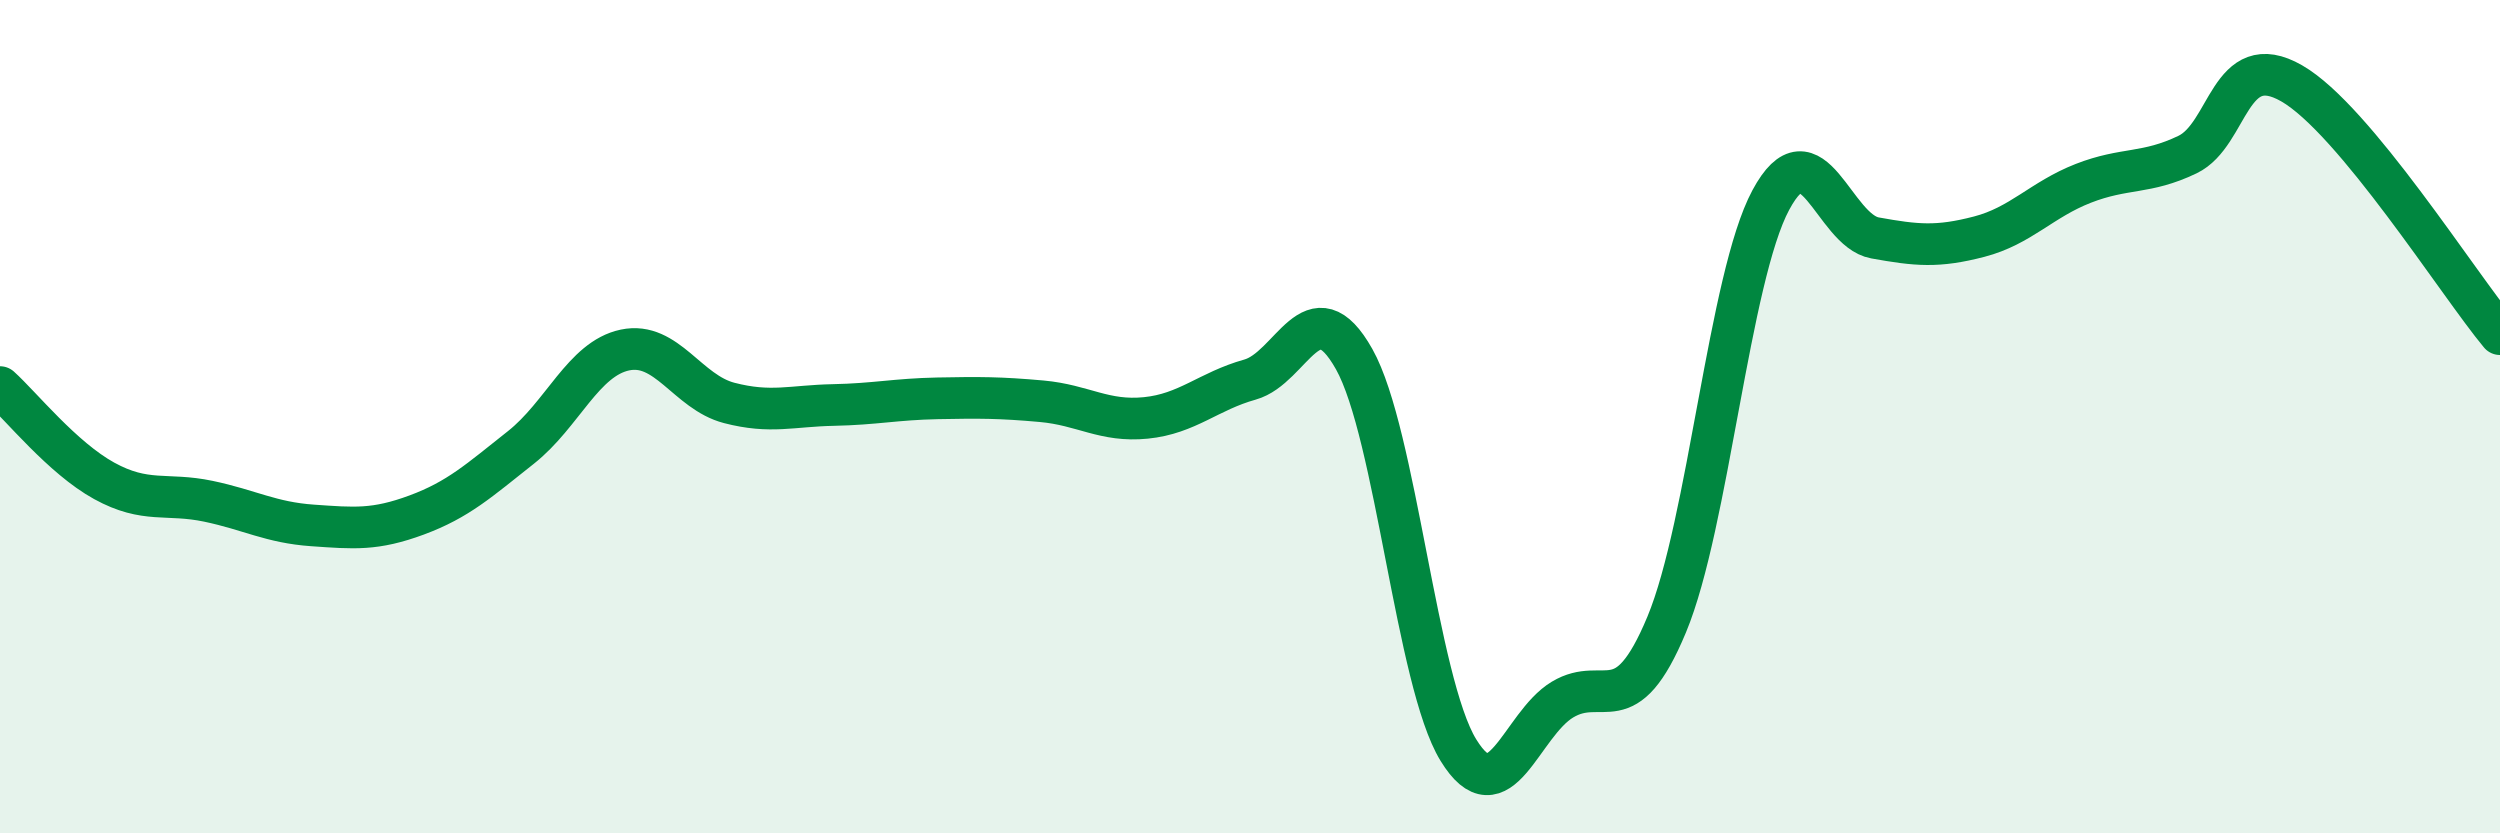
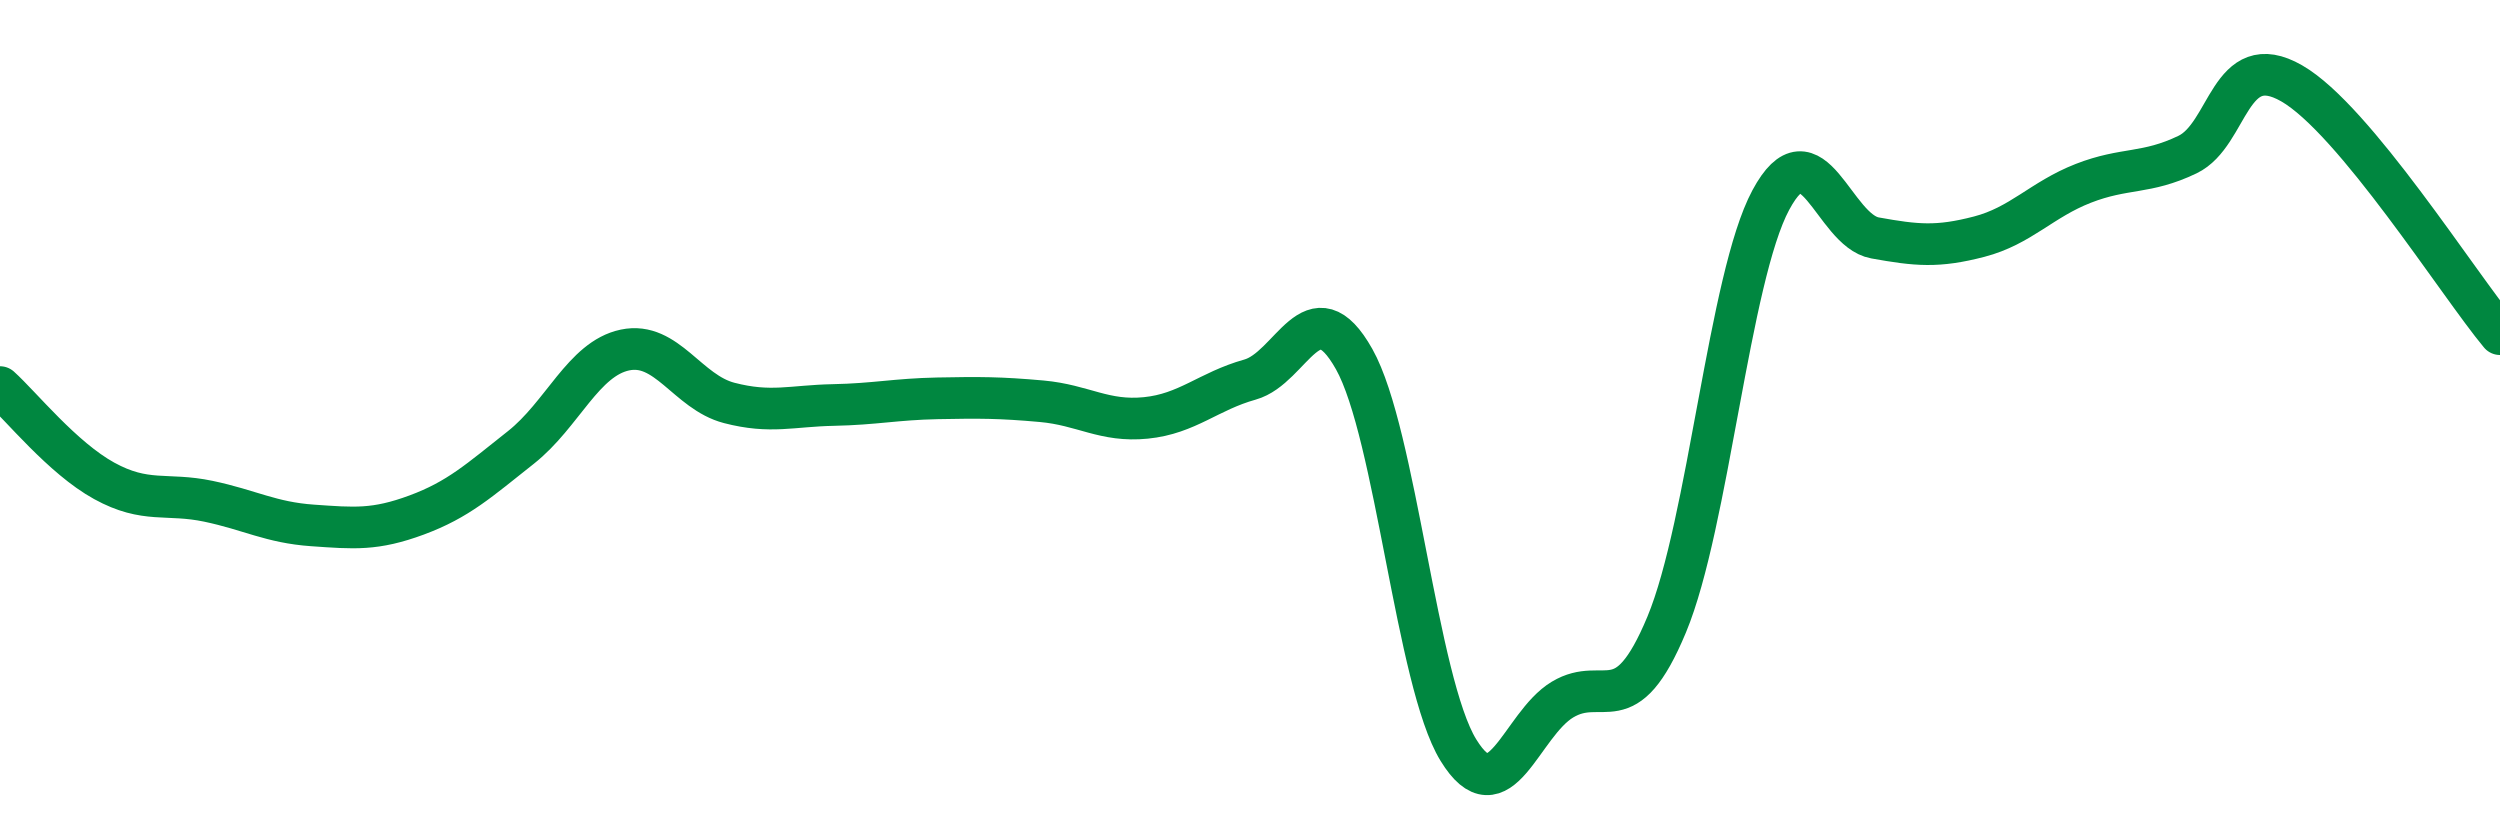
<svg xmlns="http://www.w3.org/2000/svg" width="60" height="20" viewBox="0 0 60 20">
-   <path d="M 0,9.29 C 0.5,9.74 1.5,10.99 2.5,11.54 C 3.5,12.09 4,11.82 5,12.03 C 6,12.24 6.5,12.54 7.5,12.61 C 8.5,12.68 9,12.73 10,12.36 C 11,11.99 11.5,11.53 12.5,10.74 C 13.5,9.95 14,8.61 15,8.4 C 16,8.19 16.5,9.41 17.5,9.67 C 18.5,9.93 19,9.74 20,9.72 C 21,9.7 21.5,9.58 22.5,9.56 C 23.5,9.54 24,9.54 25,9.63 C 26,9.72 26.5,10.13 27.5,10.03 C 28.5,9.93 29,9.39 30,9.11 C 31,8.83 31.5,6.84 32.5,8.62 C 33.5,10.4 34,16.37 35,18 C 36,19.63 36.5,17.39 37.5,16.79 C 38.5,16.19 39,17.39 40,14.99 C 41,12.59 41.5,6.66 42.5,4.8 C 43.5,2.94 44,5.53 45,5.71 C 46,5.89 46.5,5.94 47.5,5.68 C 48.5,5.42 49,4.79 50,4.4 C 51,4.01 51.5,4.19 52.5,3.71 C 53.5,3.23 53.5,1.14 55,2 C 56.5,2.86 59,6.82 60,8.02L60 20L0 20Z" fill="#008740" opacity="0.1" stroke-linecap="round" stroke-linejoin="round" />
  <path d="M 0,9.29 C 0.5,9.74 1.5,10.99 2.5,11.54 C 3.5,12.09 4,11.82 5,12.03 C 6,12.24 6.5,12.54 7.5,12.61 C 8.5,12.68 9,12.73 10,12.36 C 11,11.99 11.5,11.53 12.5,10.74 C 13.5,9.95 14,8.61 15,8.4 C 16,8.19 16.5,9.41 17.5,9.67 C 18.5,9.93 19,9.74 20,9.72 C 21,9.7 21.5,9.58 22.5,9.56 C 23.5,9.54 24,9.54 25,9.63 C 26,9.72 26.5,10.13 27.5,10.03 C 28.5,9.93 29,9.39 30,9.11 C 31,8.83 31.5,6.84 32.5,8.62 C 33.5,10.4 34,16.37 35,18 C 36,19.63 36.5,17.39 37.5,16.79 C 38.5,16.19 39,17.39 40,14.99 C 41,12.59 41.5,6.66 42.5,4.8 C 43.5,2.94 44,5.53 45,5.71 C 46,5.89 46.5,5.94 47.5,5.68 C 48.5,5.42 49,4.79 50,4.4 C 51,4.01 51.5,4.19 52.5,3.71 C 53.5,3.23 53.5,1.14 55,2 C 56.5,2.86 59,6.82 60,8.02" stroke="#008740" stroke-width="1" fill="none" stroke-linecap="round" stroke-linejoin="round" />
</svg>